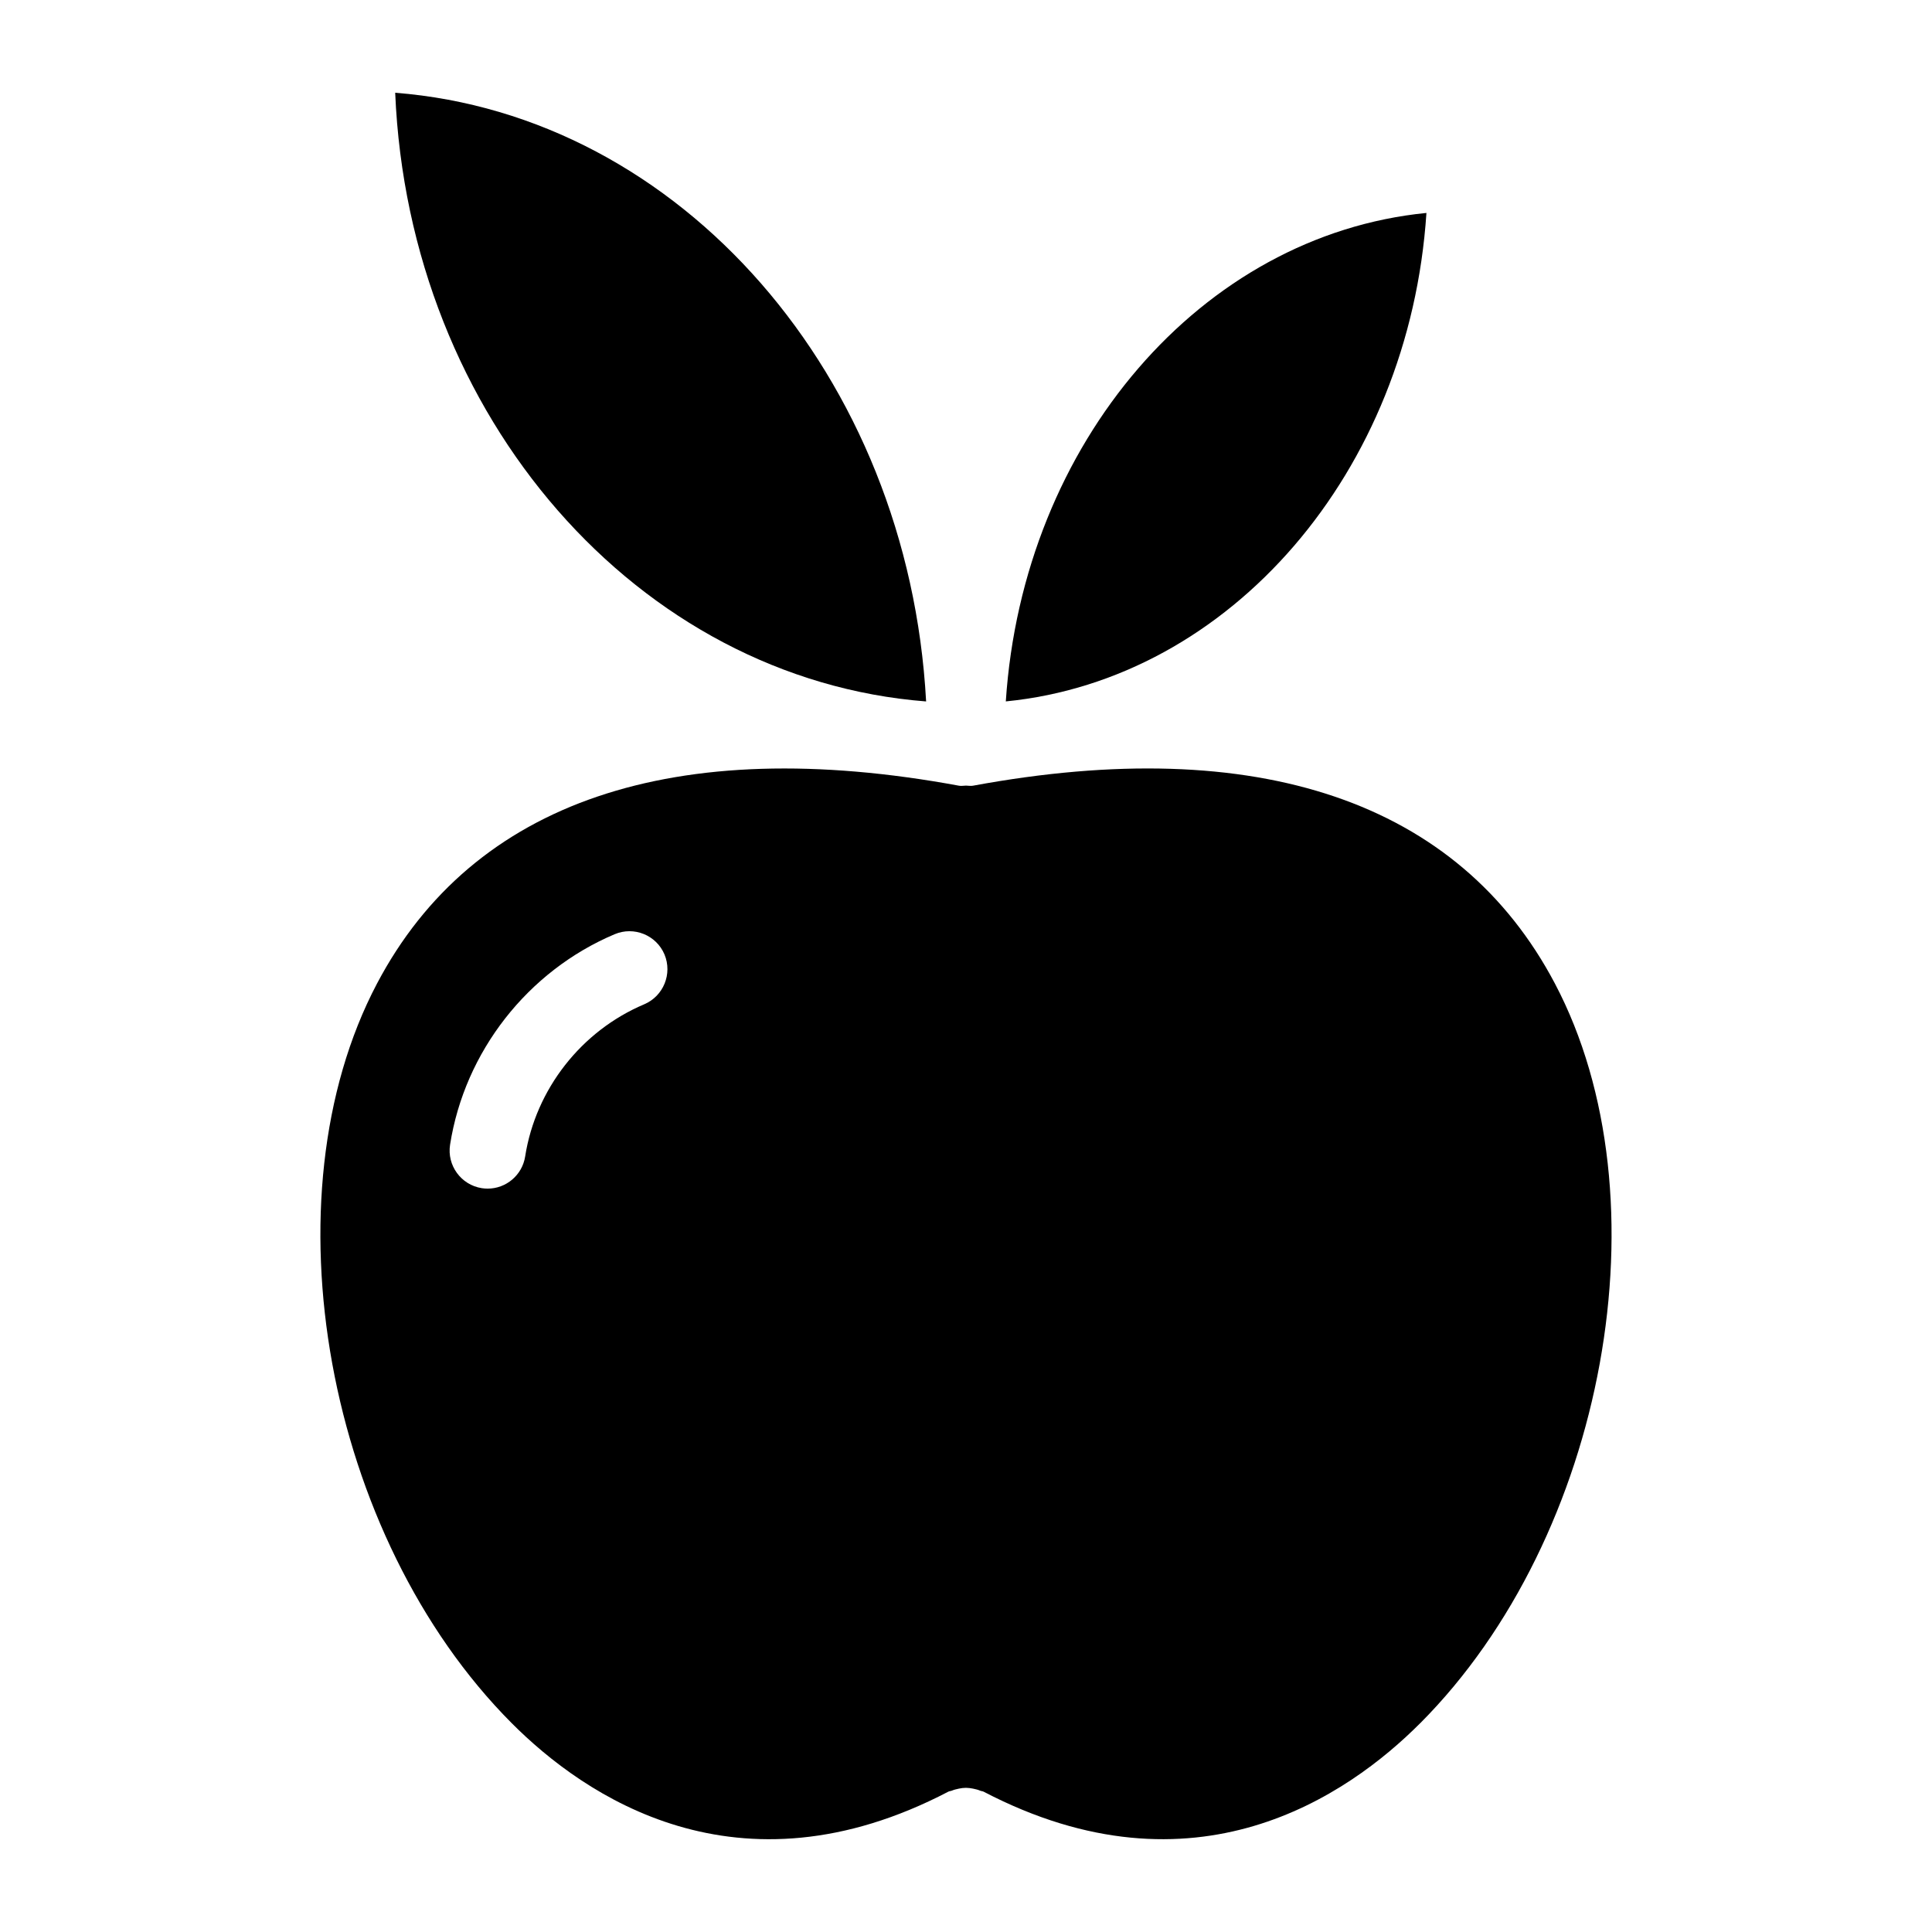
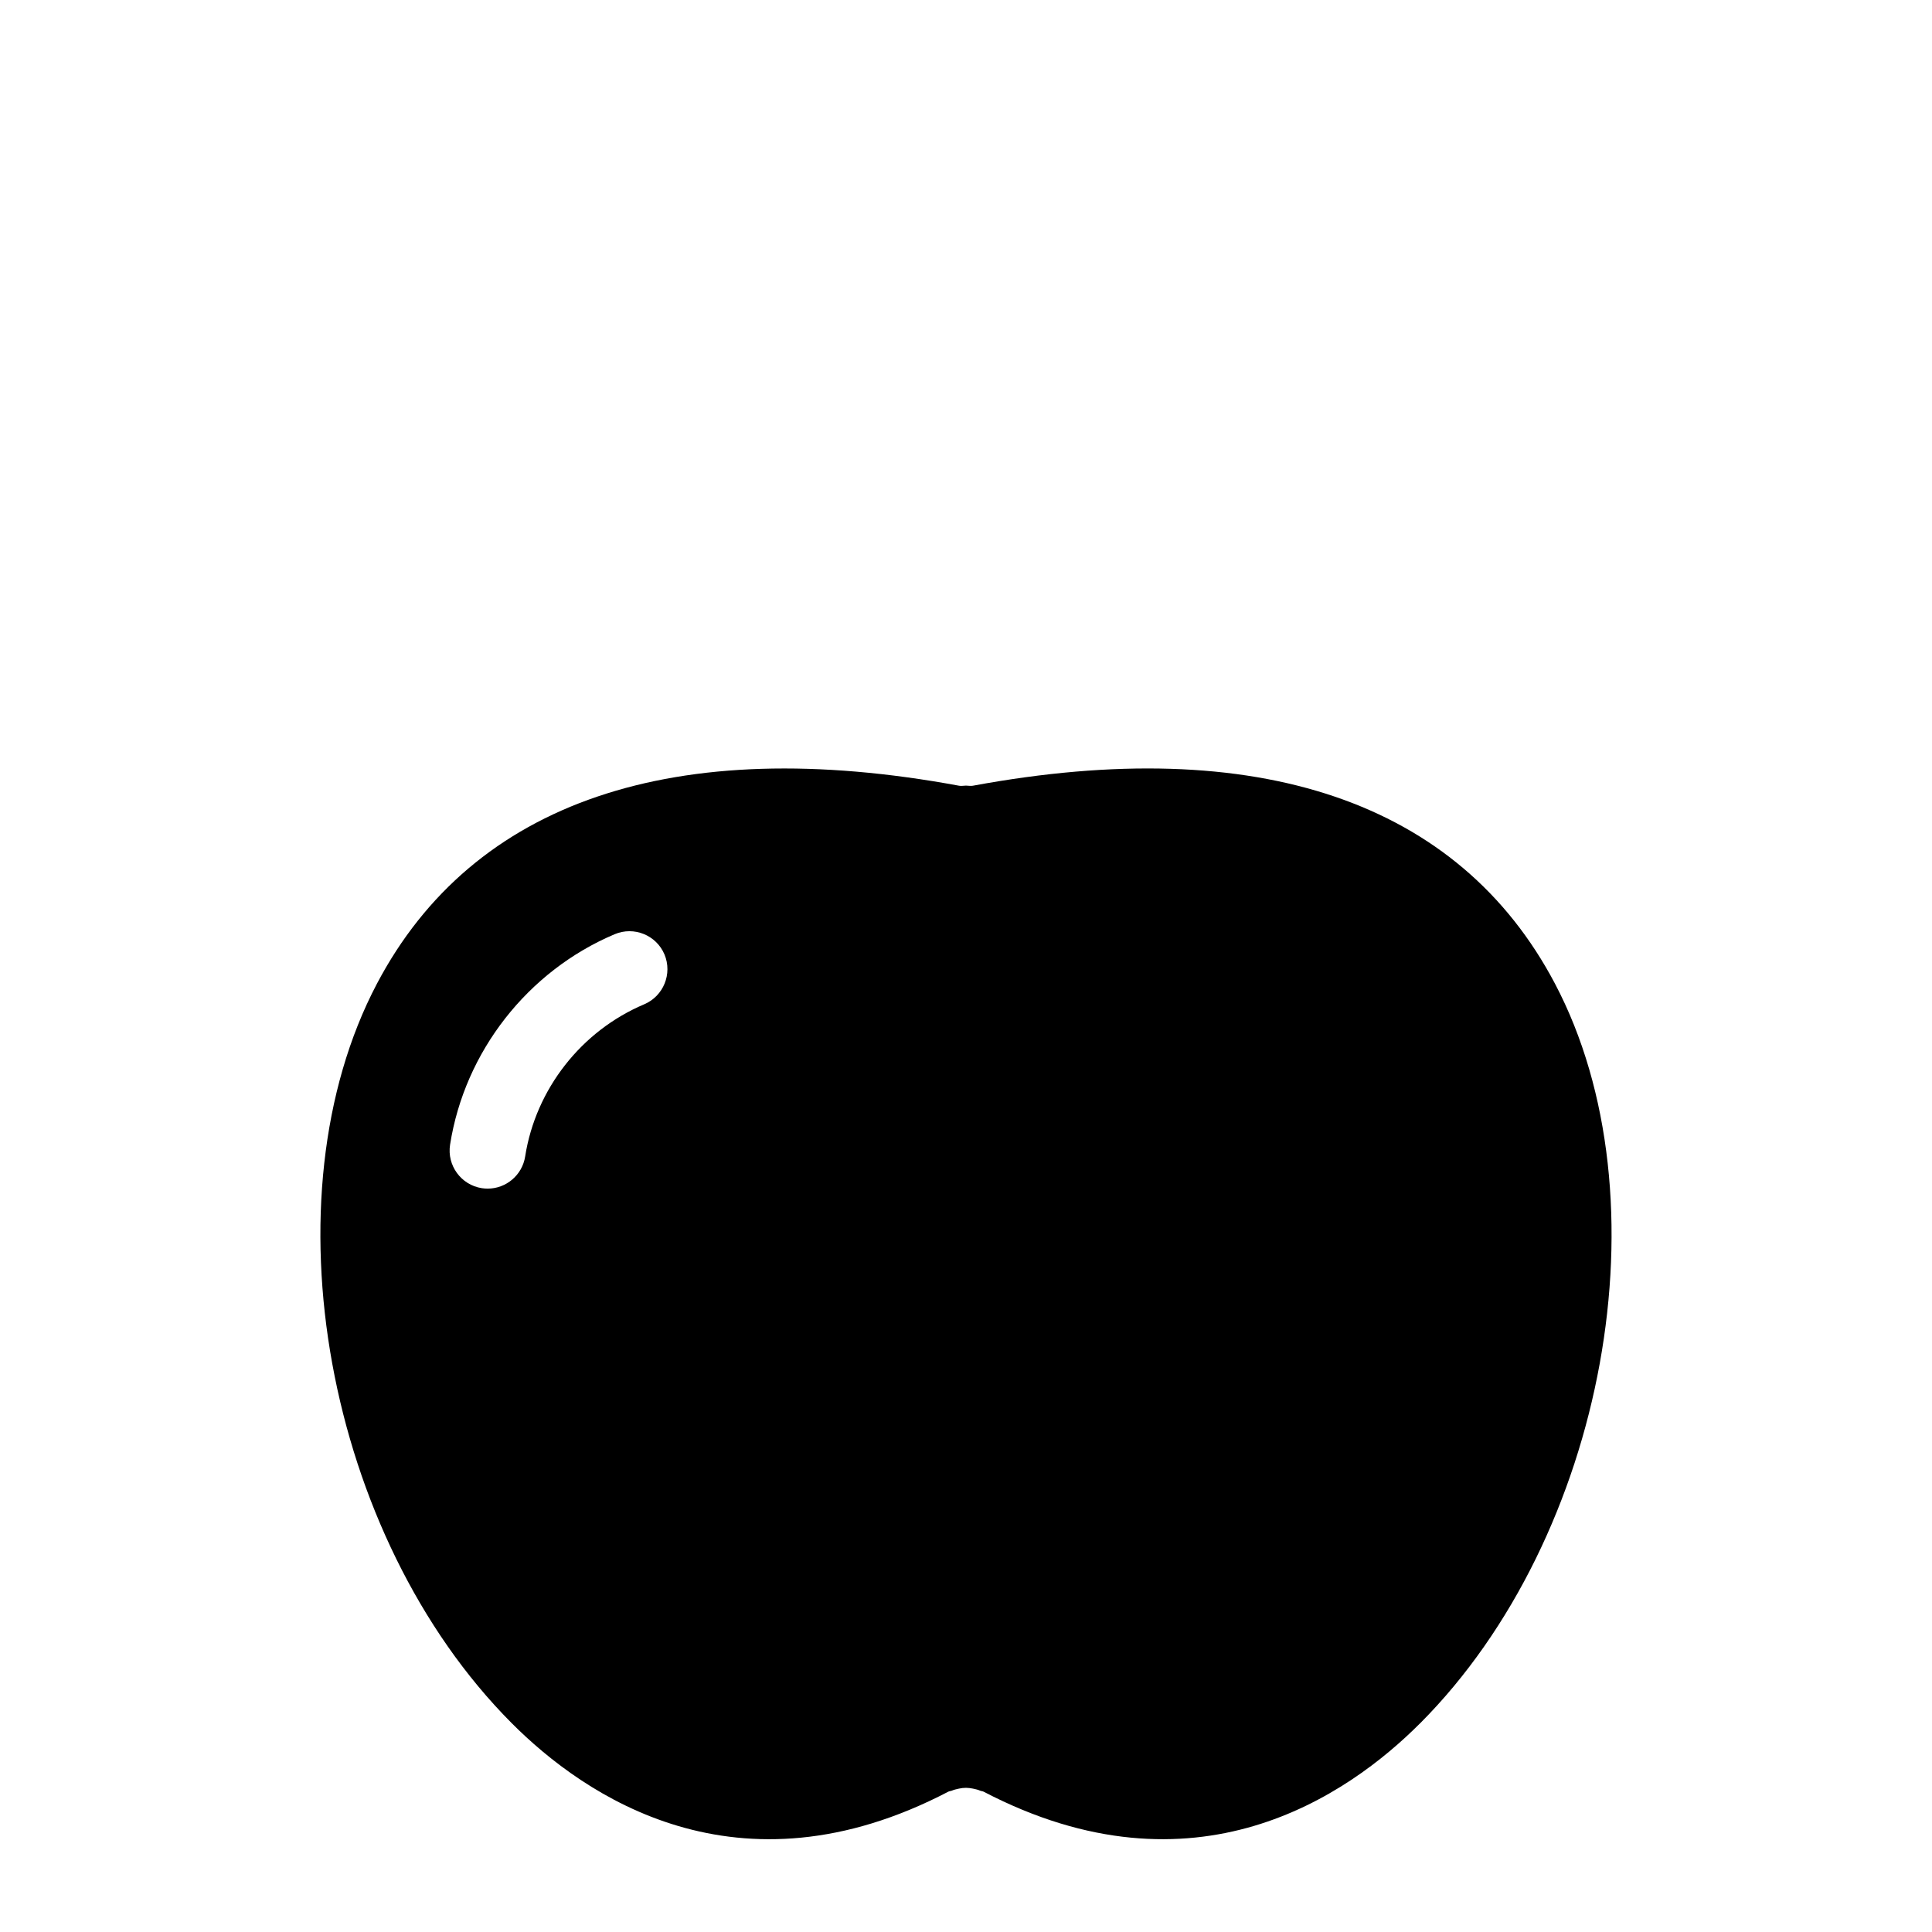
<svg xmlns="http://www.w3.org/2000/svg" fill="#000000" width="800px" height="800px" version="1.1" viewBox="144 144 512 512">
  <g>
    <path d="m520.42 600.62c49.254-49.465 65.586-139.2 35.648-195.97-25.441-48.266-78.797-66.383-154.25-52.426-0.637 0.109-1.219-0.031-1.832-0.031s-1.199 0.152-1.824 0.031c-75.461-13.945-128.8 4.172-154.25 52.426-29.926 56.758-13.594 146.51 35.66 195.97 19.246 19.324 59.863 47.367 115.75 18.188 0.262-0.141 0.555-0.133 0.828-0.23 0.645-0.273 1.289-0.441 1.977-0.574 0.637-0.133 1.23-0.211 1.863-0.211 0.637 0 1.23 0.09 1.863 0.211 0.684 0.133 1.328 0.293 1.977 0.574 0.273 0.109 0.555 0.102 0.828 0.23 55.93 29.18 96.516 1.117 115.75-18.188zm-205.7-190.47c-16.668 7.043-28.758 22.5-31.547 40.324-0.777 4.969-5.059 8.523-9.934 8.523-0.523 0-1.047-0.039-1.57-0.121-5.492-0.867-9.25-6.027-8.395-11.516 3.859-24.656 20.574-46.039 43.609-55.781 5.129-2.168 11.043 0.23 13.211 5.352 2.141 5.137-0.258 11.043-5.375 13.219z" />
-     <path d="m248.73 168.58c3.598 86.02 64.398 155.38 140.7 161.31-4.664-86.23-65.082-155.39-140.7-161.31z" />
-     <path d="m522.02 200.43c-59.539 5.875-106.96 60.84-111.47 129.45 59.543-5.875 106.96-60.852 111.47-129.45z" />
  </g>
</svg>